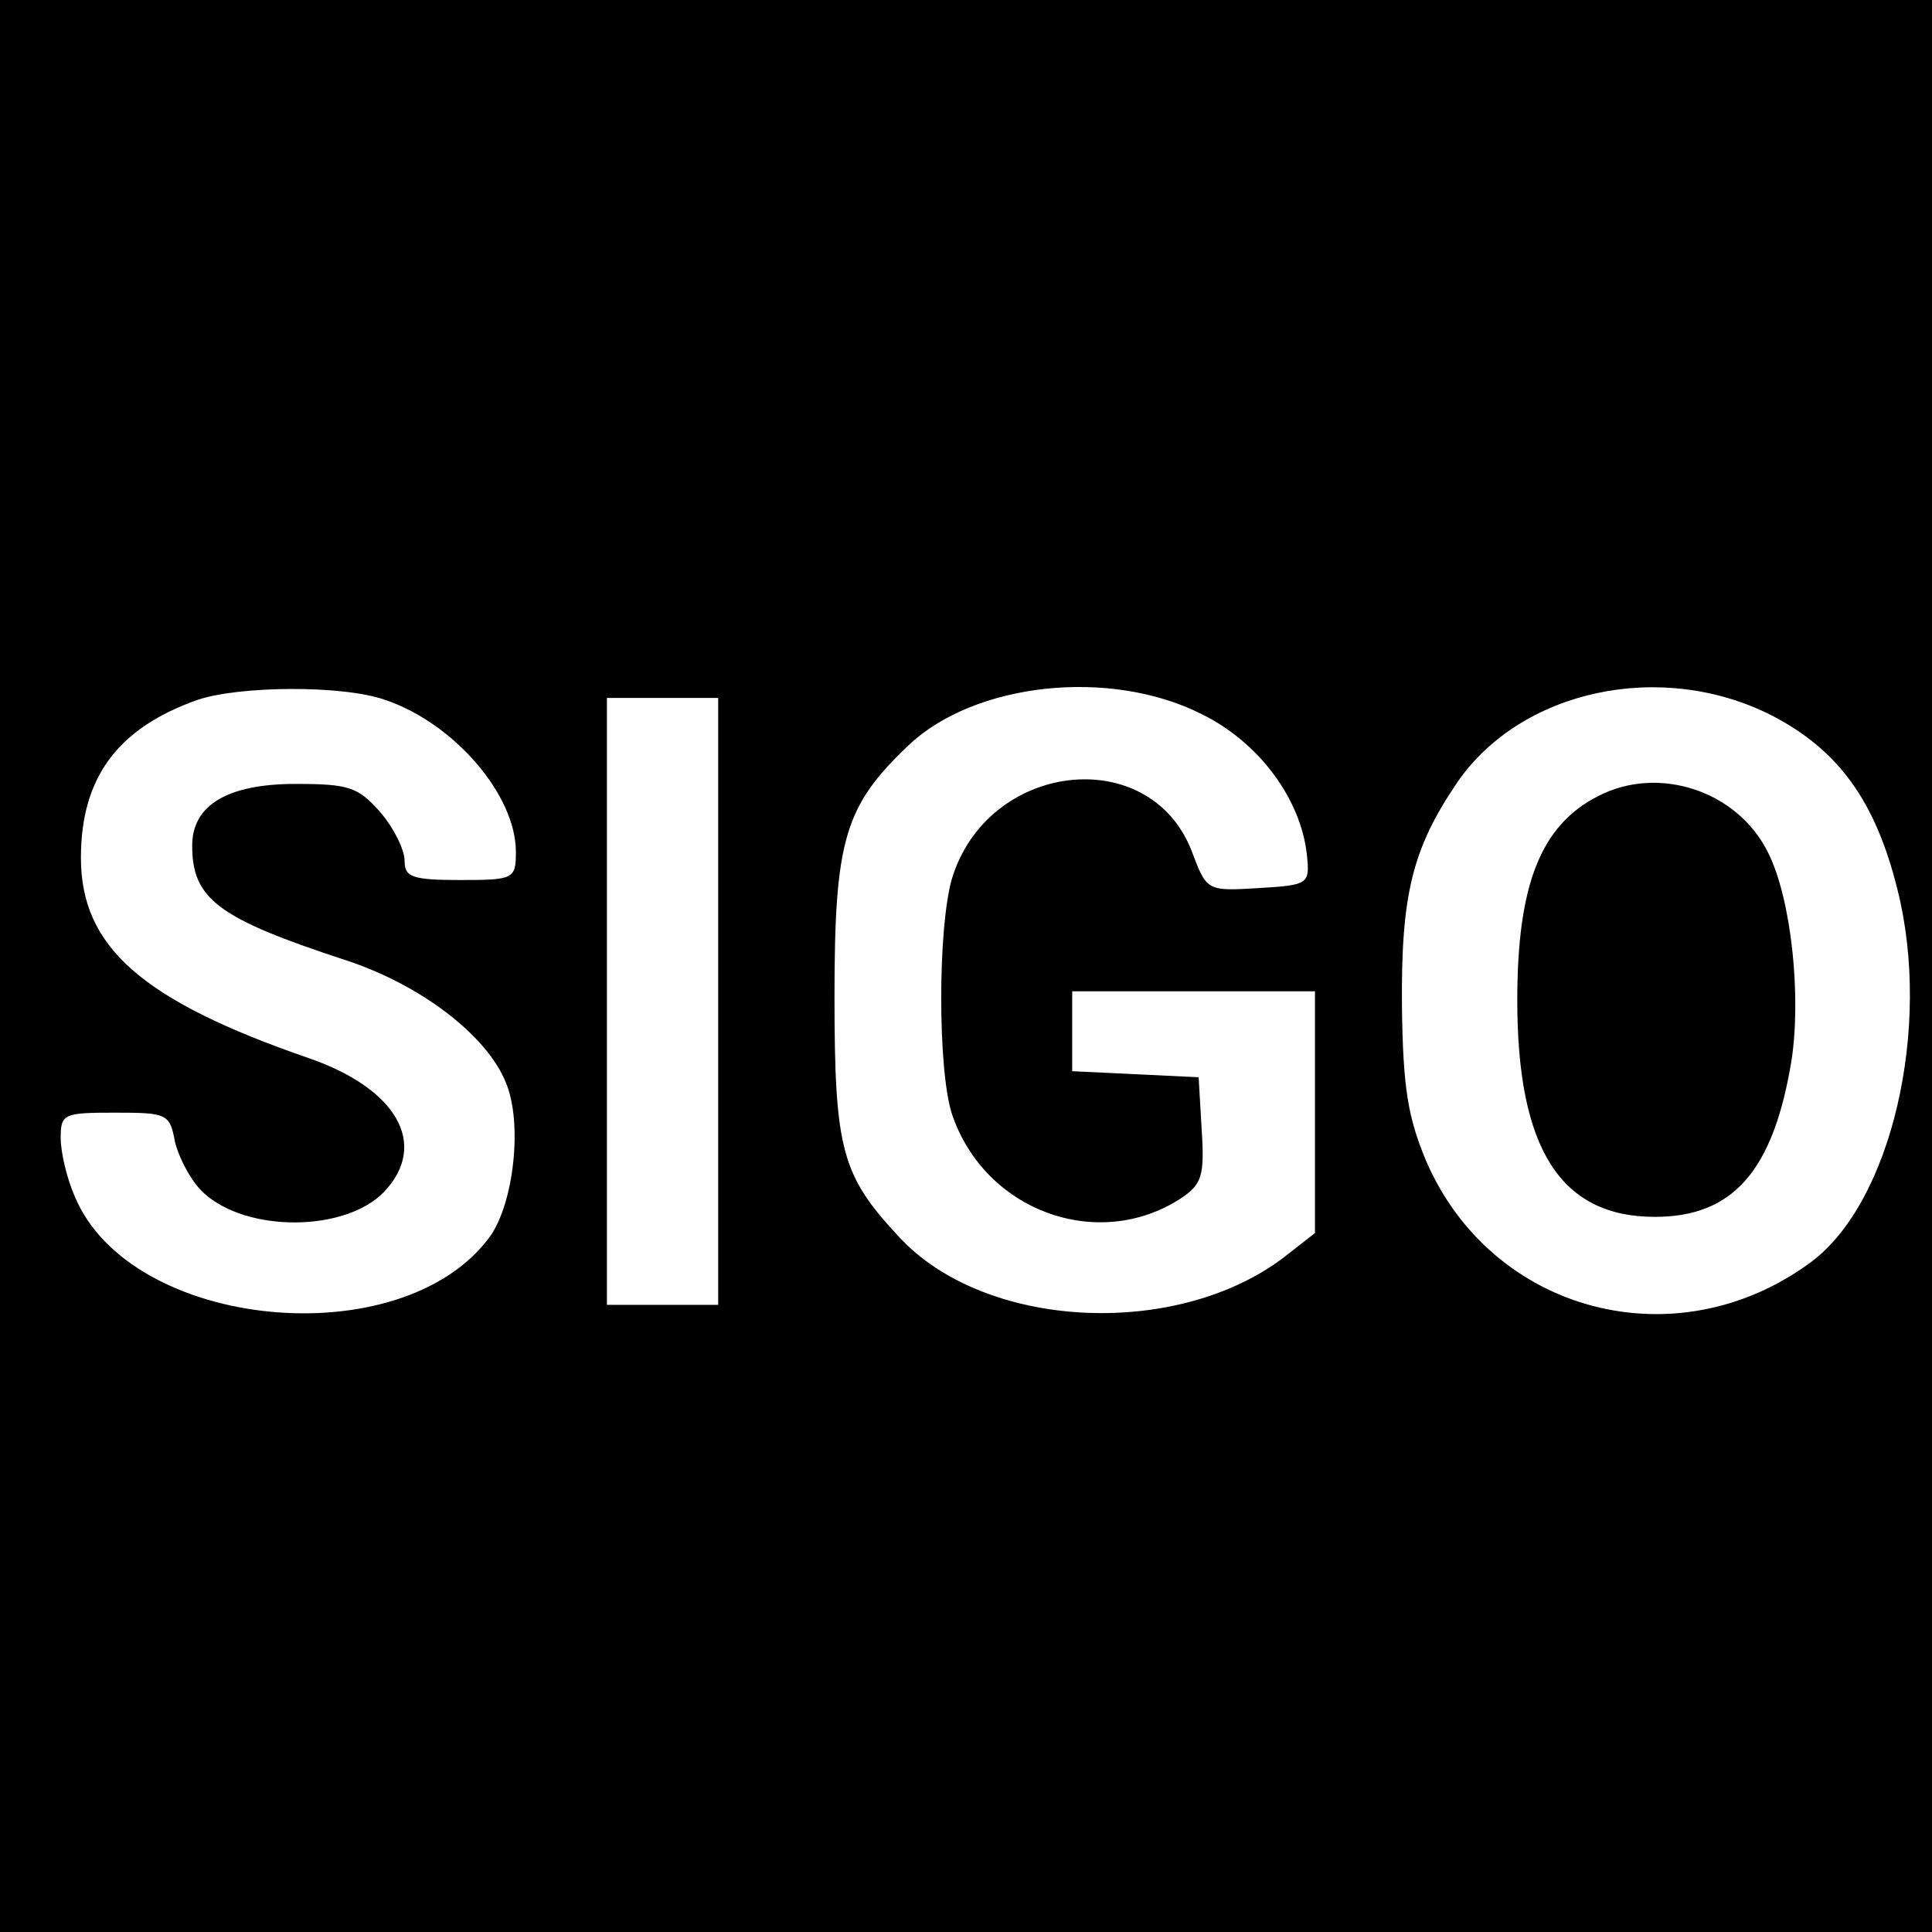
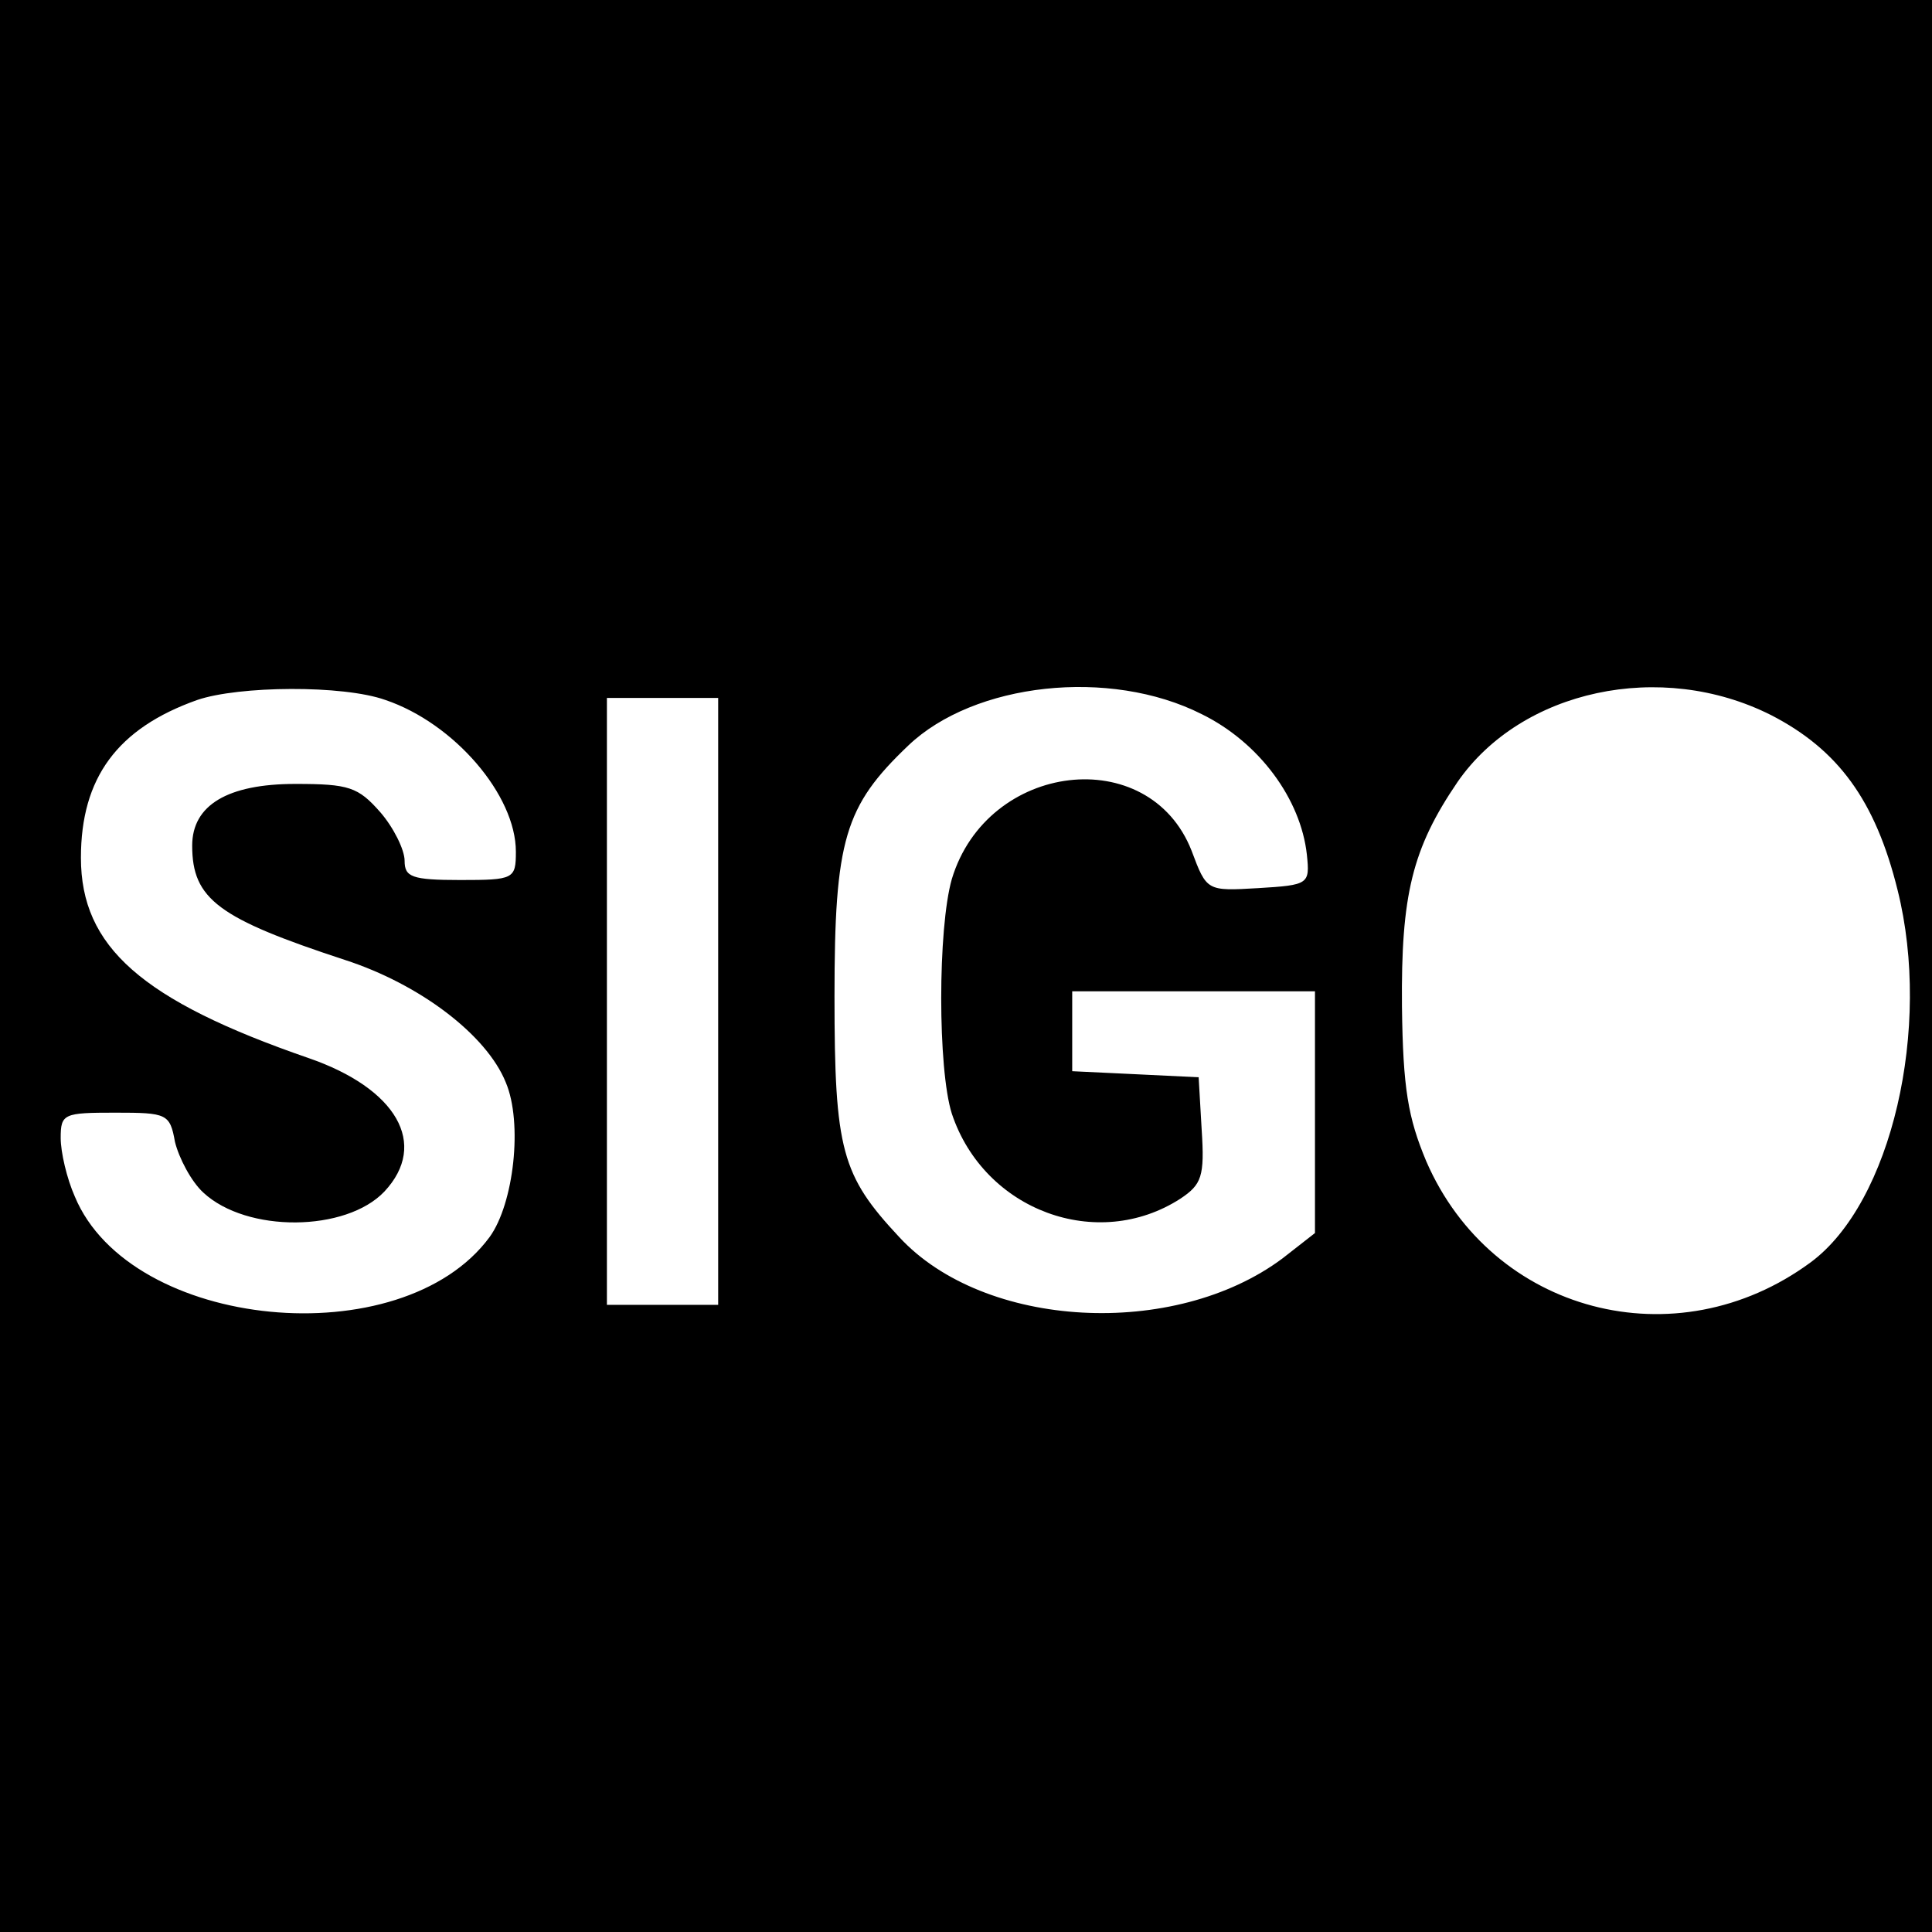
<svg xmlns="http://www.w3.org/2000/svg" version="1.0" width="191pt" height="191pt" viewBox="0 0 191 191" preserveAspectRatio="xMidYMid meet">
  <g transform="translate(0,191) scale(0.1,-0.1)" fill="#000000" stroke="none">
    <path d="M0 955 l0 -955 955 0 955 0 0 955 0 955 -955 0 -955 0 0 -955z m381 263 c68 -23 129 -94 129 -150 0 -27 -2 -28 -55 -28 -48 0 -55 3 -55 19 0 11 -11 33 -24 48 -22 25 -31 28 -84 28 -67 0 -102 -21 -102 -61 0 -53 26 -72 151 -113 74 -24 140 -74 159 -121 17 -40 8 -120 -16 -153 -87 -118 -355 -92 -410 40 -8 18 -14 44 -14 58 0 24 3 25 54 25 51 0 54 -1 59 -29 4 -16 16 -39 28 -50 43 -40 141 -39 179 1 44 47 12 102 -75 132 -165 57 -225 110 -225 198 0 79 36 128 115 156 41 14 144 15 186 0z m807 -14 c57 -28 98 -84 104 -139 3 -29 2 -30 -48 -33 -51 -3 -51 -3 -66 37 -42 107 -202 88 -237 -28 -14 -49 -14 -188 0 -232 32 -96 144 -137 226 -84 21 14 24 22 21 68 l-3 52 -62 3 -63 3 0 39 0 40 120 0 120 0 0 -119 0 -120 -32 -25 c-107 -80 -295 -70 -379 21 -57 61 -64 86 -64 238 0 155 10 188 73 248 65 62 199 77 290 31z m563 -1 c66 -34 103 -84 125 -173 34 -136 -6 -309 -86 -368 -133 -98 -315 -50 -380 100 -18 43 -23 72 -24 153 -1 110 10 156 55 222 63 91 201 121 310 66z m-1041 -283 l0 -300 -55 0 -55 0 0 300 0 300 55 0 55 0 0 -300z" />
-     <path d="M1580 1123 c-57 -29 -80 -88 -80 -202 0 -147 43 -214 136 -214 77 0 117 45 135 154 10 64 0 160 -23 206 -30 61 -108 87 -168 56z" />
  </g>
</svg>